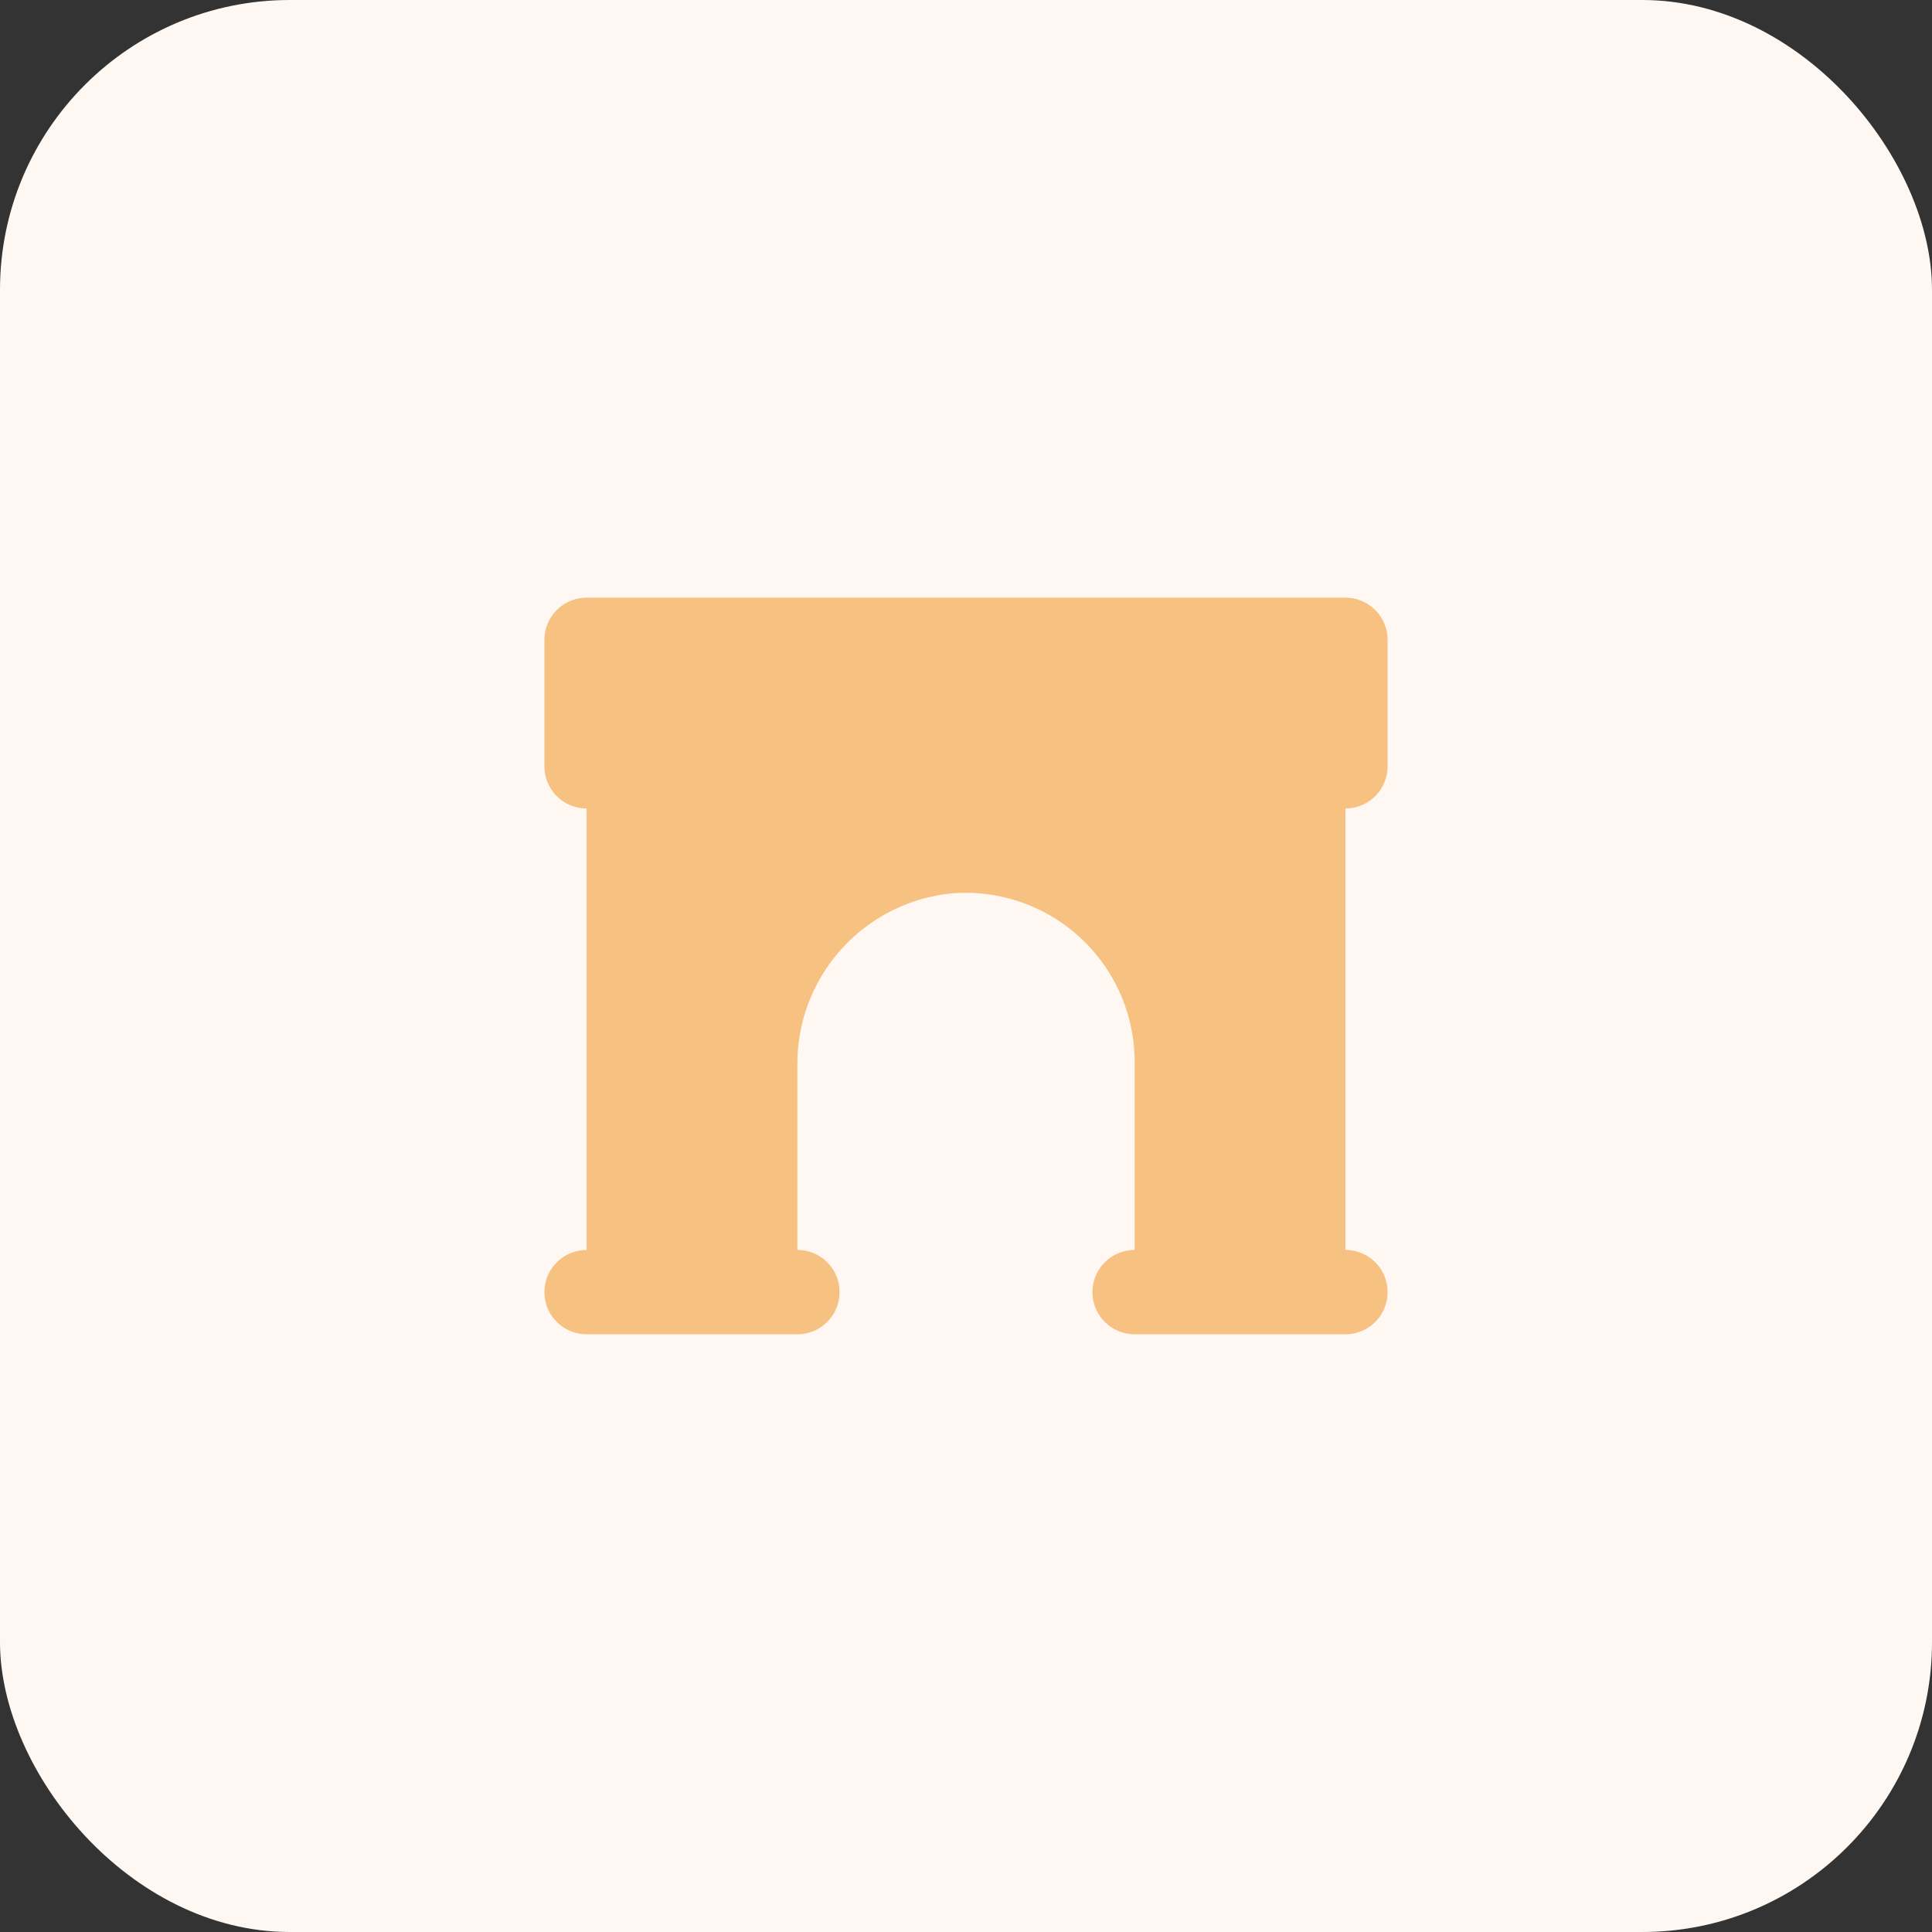
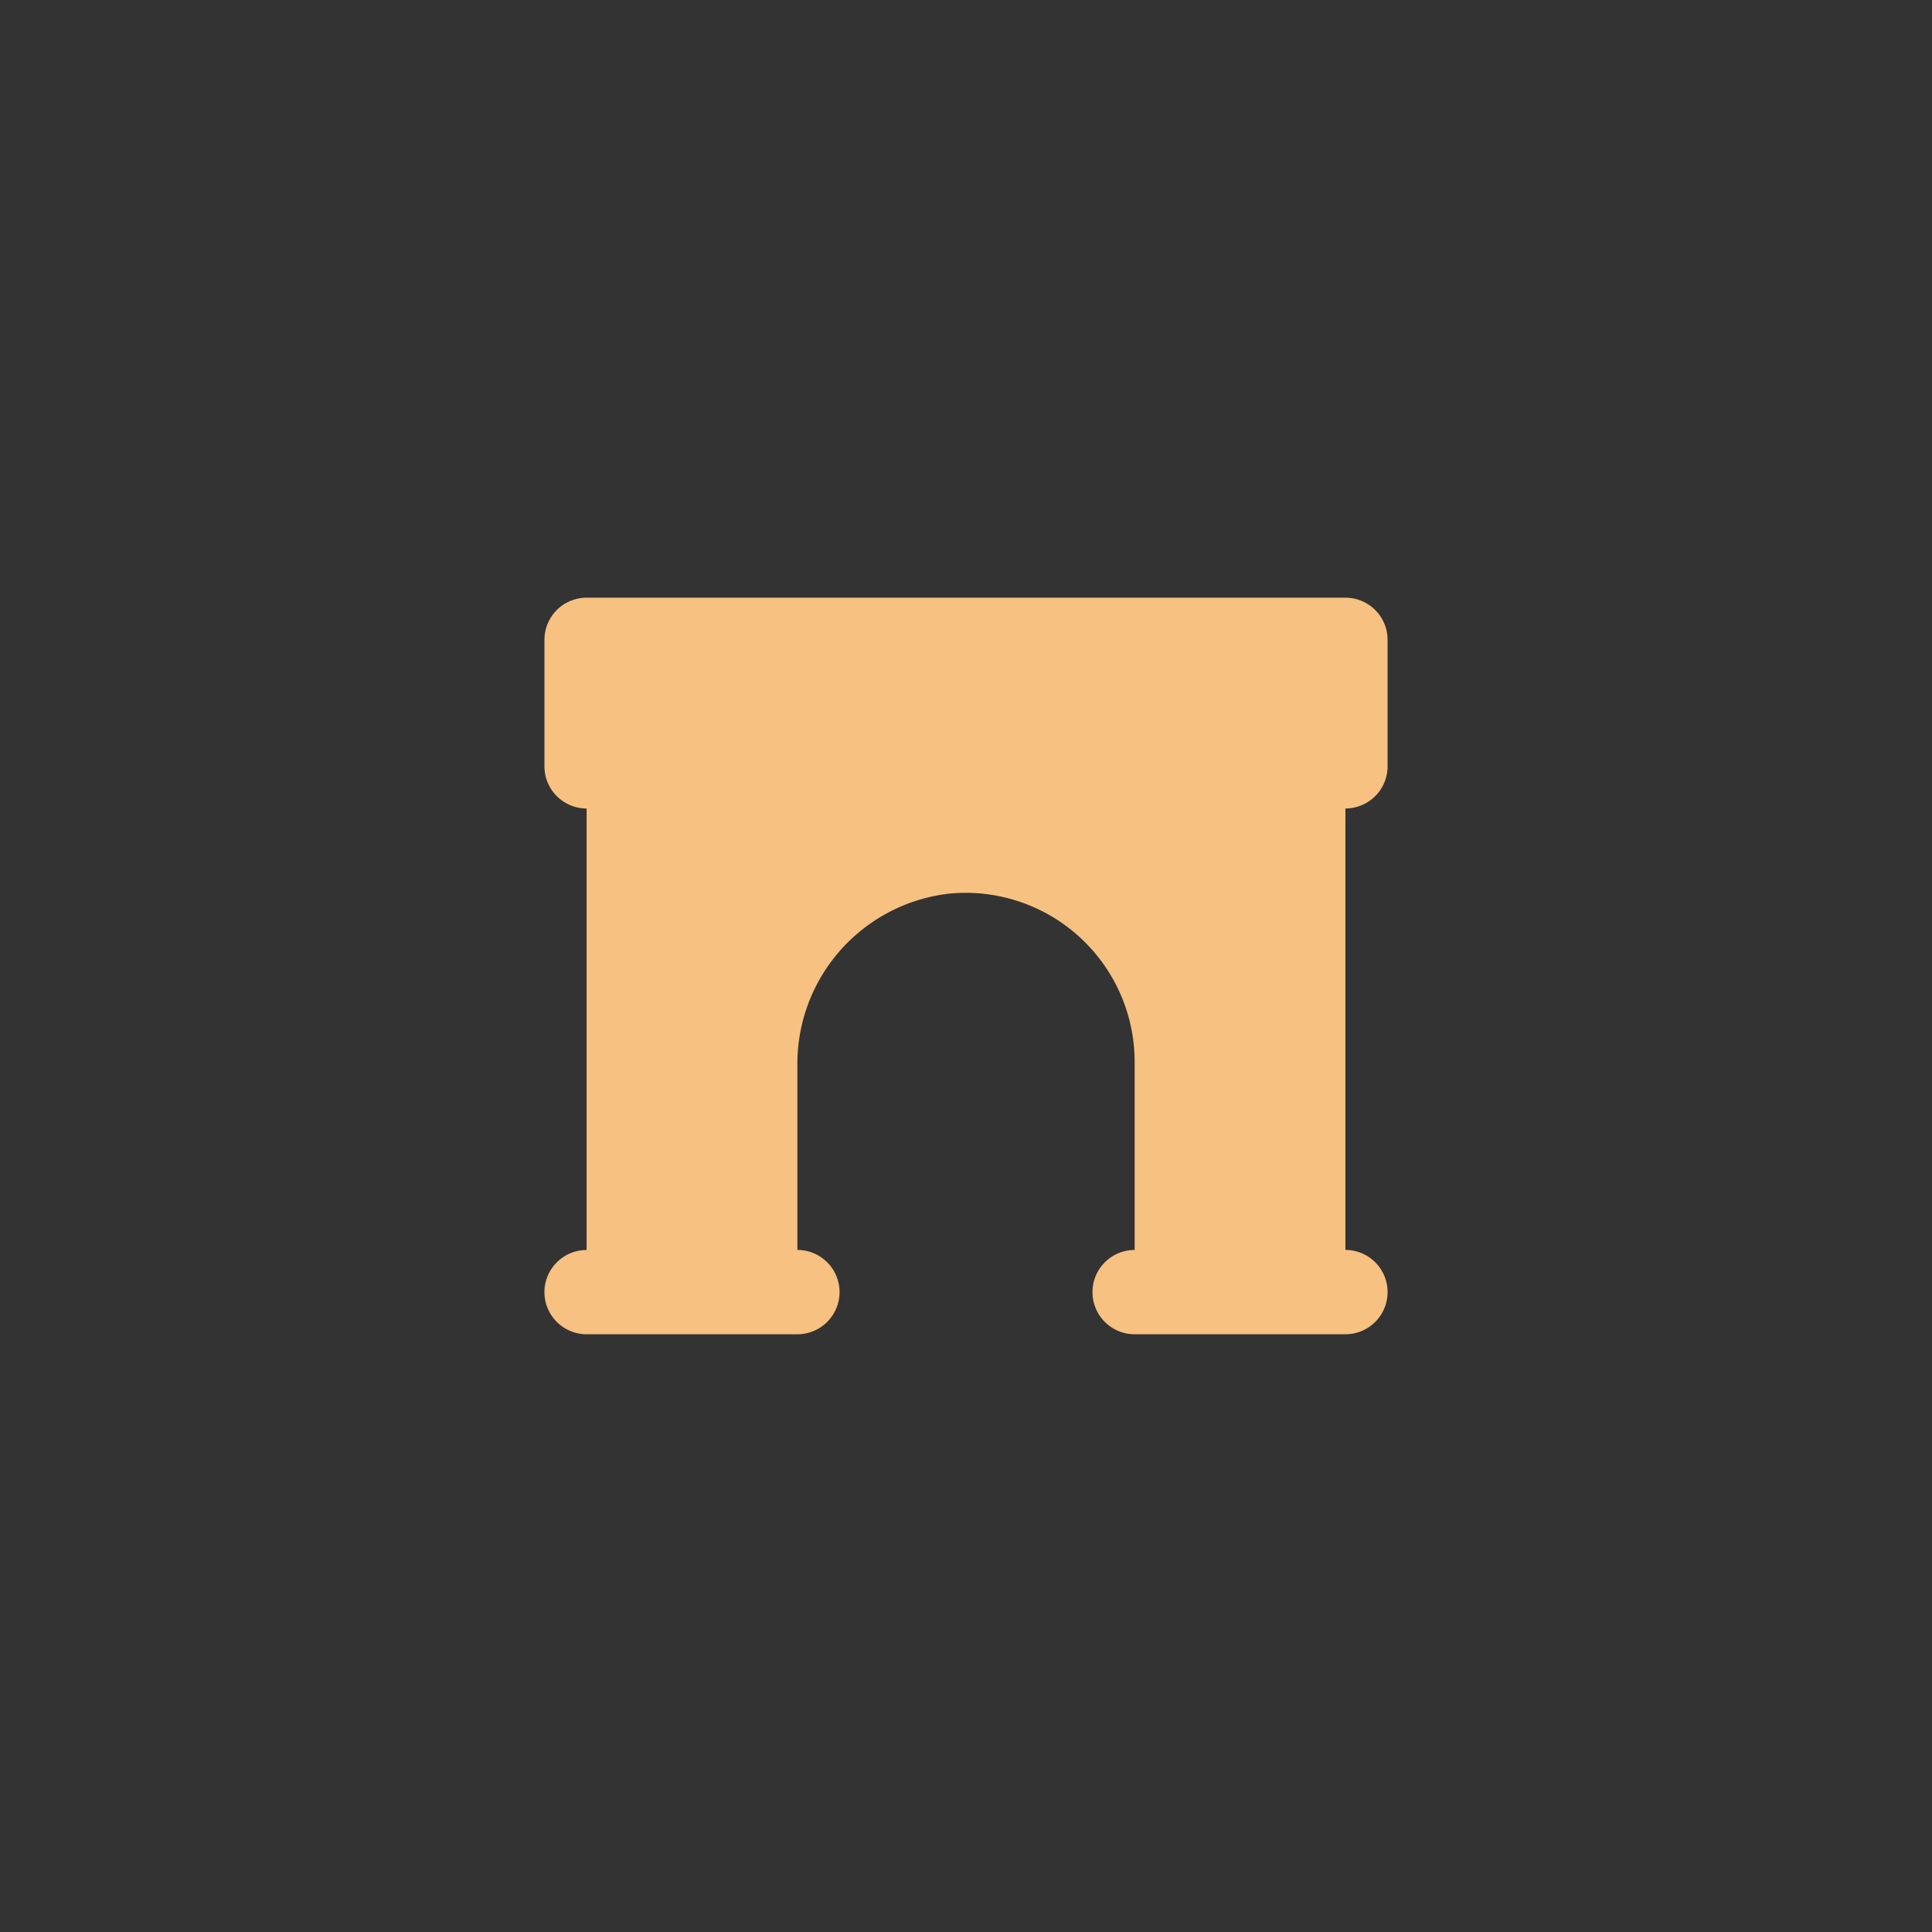
<svg xmlns="http://www.w3.org/2000/svg" width="80" height="80" viewBox="0 0 80 80">
  <rect x="0" y="0" width="80" height="80" fill="#333333" stroke="none" />
  <g id="Group_22052" data-name="Group 22052" transform="translate(-140 -2300)">
-     <rect id="Rectangle_18371" data-name="Rectangle 18371" width="80" height="80" rx="12" transform="translate(140 2300)" fill="#fff8f2" />
    <path id="arch" d="M37.413,15.483V10.246A1.746,1.746,0,0,0,35.667,8.5H4.246A1.746,1.746,0,0,0,2.5,10.246v5.237a1.746,1.746,0,0,0,1.746,1.746h0V35.511h0A1.746,1.746,0,0,0,2.5,37.257h0A1.746,1.746,0,0,0,4.246,39h8.728a1.746,1.746,0,0,0,1.746-1.746h0a1.746,1.746,0,0,0-1.746-1.746h0V27.863a7.09,7.09,0,0,1,6.3-7.11A7,7,0,0,1,26.939,27.7v7.809h0a1.746,1.746,0,0,0-1.746,1.746h0A1.746,1.746,0,0,0,26.939,39h8.728a1.746,1.746,0,0,0,1.746-1.746h0a1.746,1.746,0,0,0-1.746-1.746h0V17.228h0A1.746,1.746,0,0,0,37.413,15.483Z" transform="translate(160.044 2316.249)" fill="#f6c181" />
  </g>
</svg>